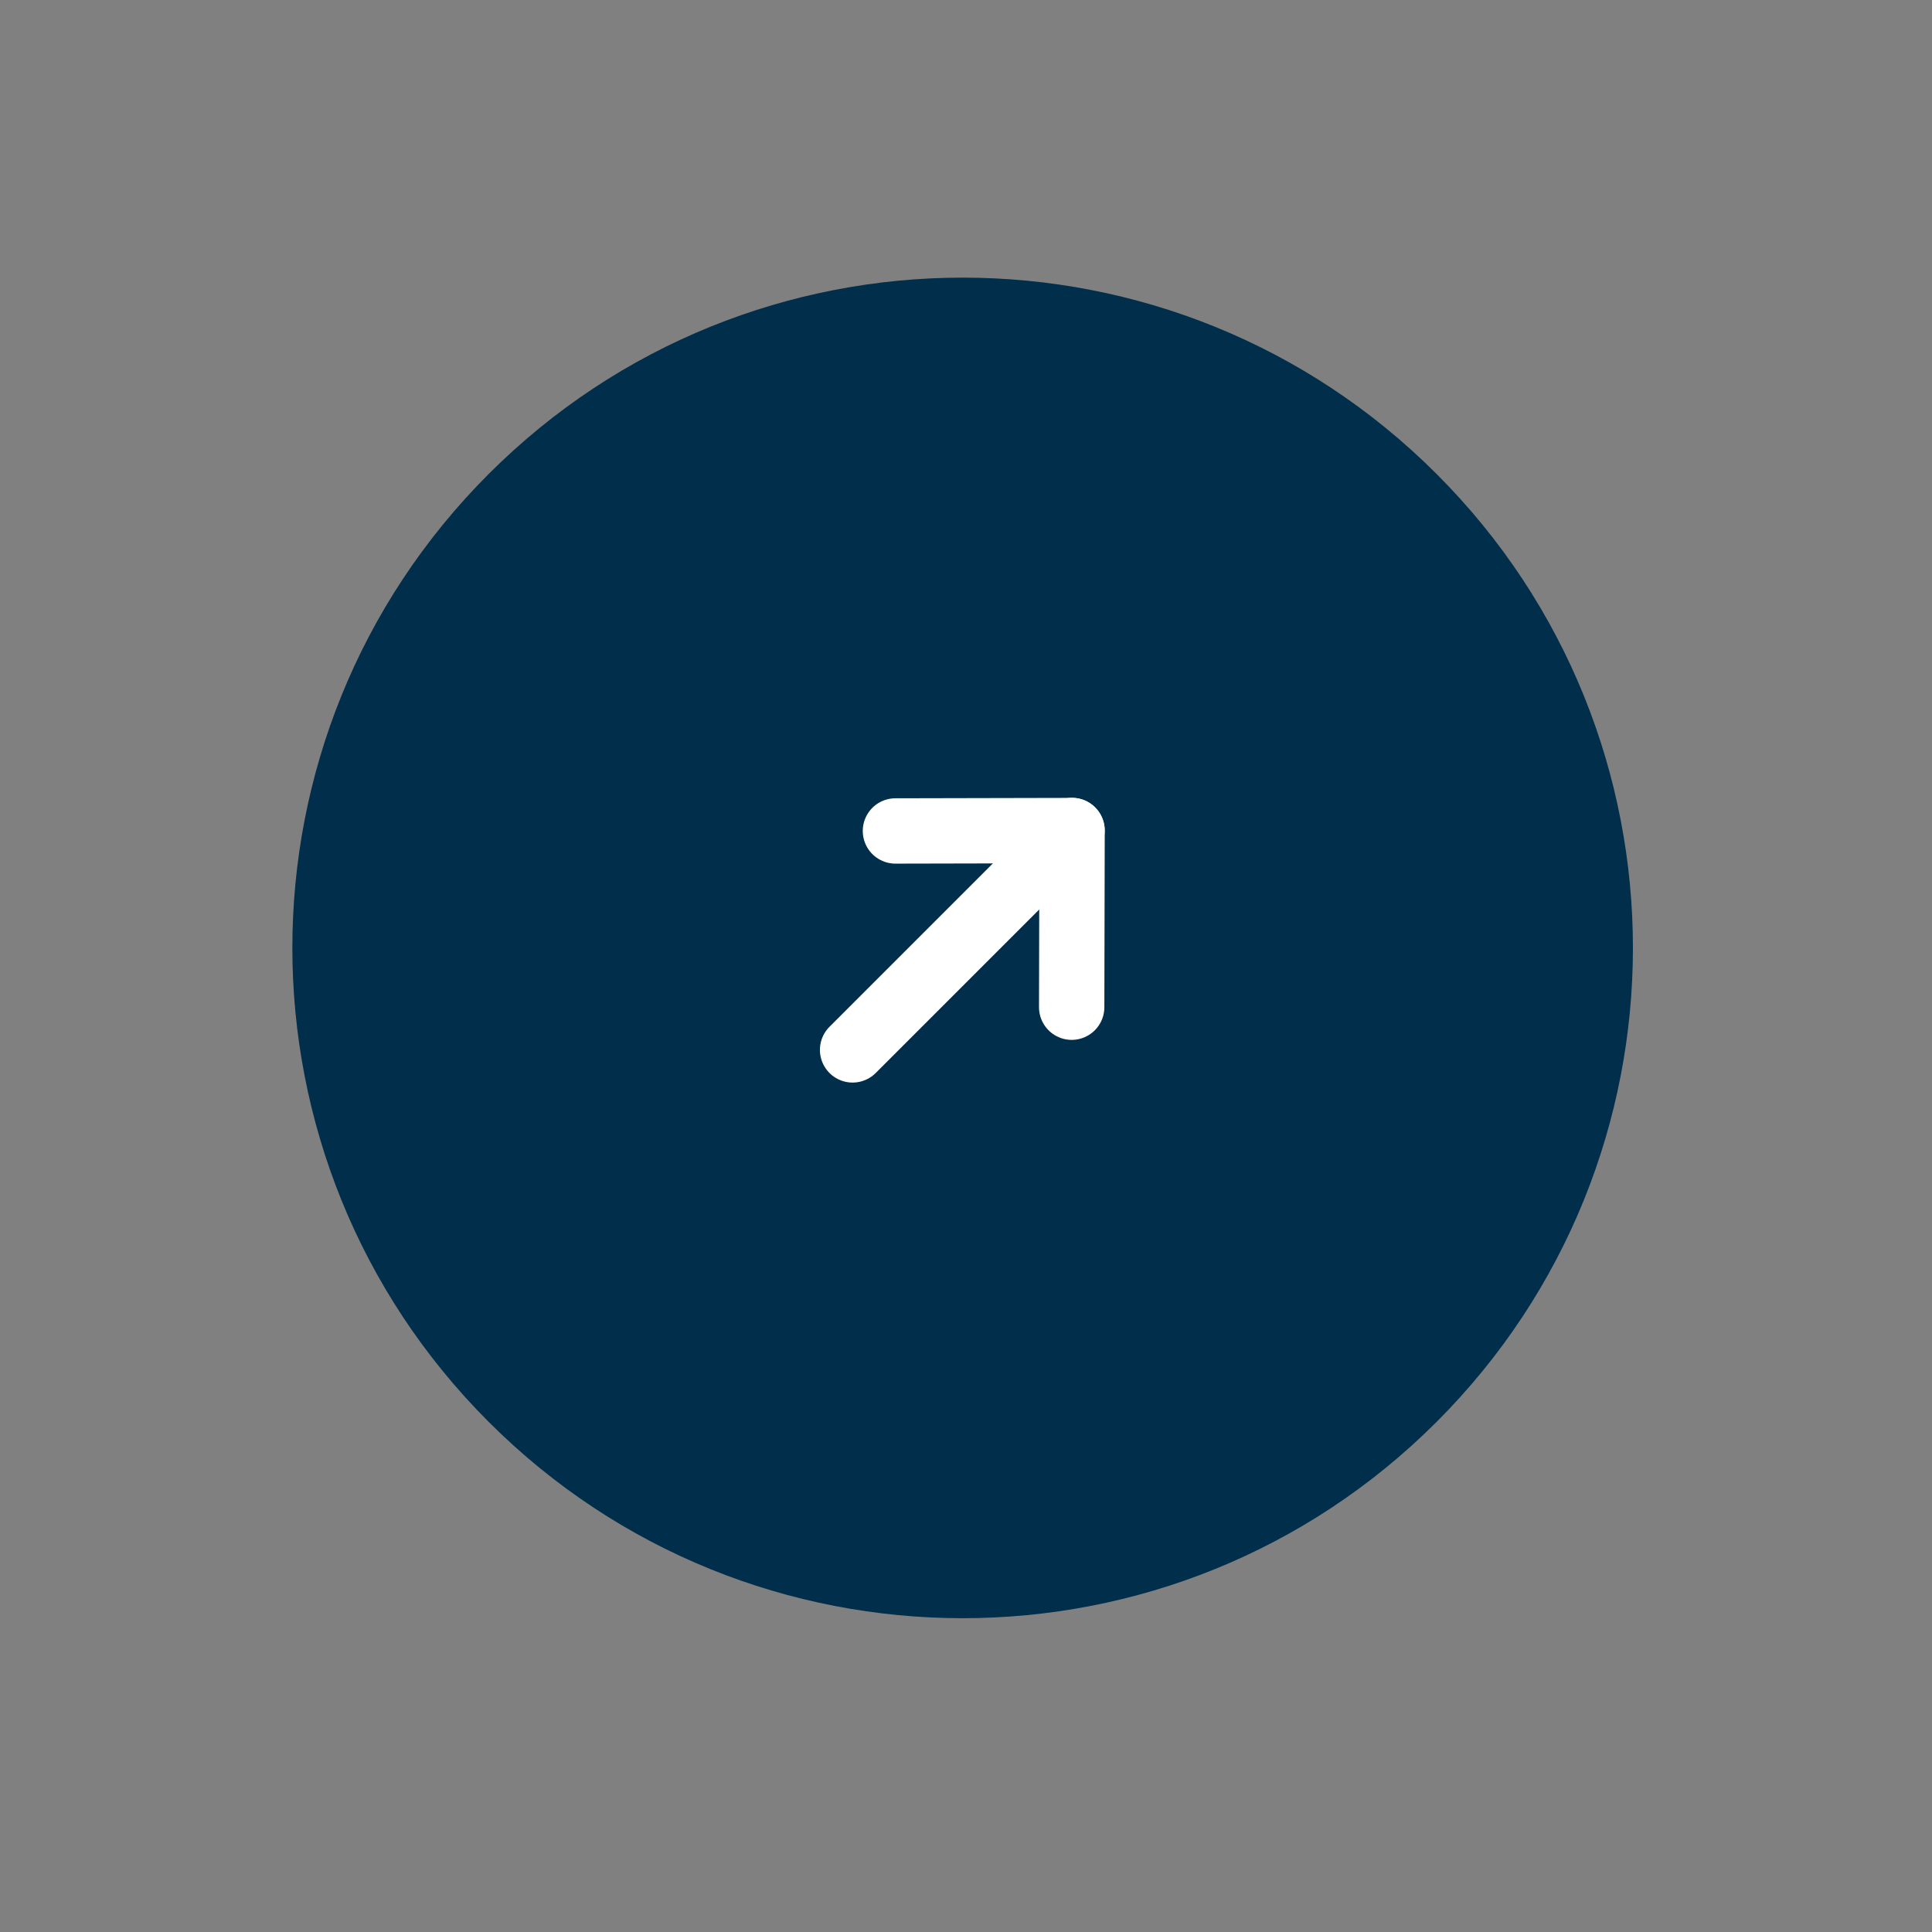
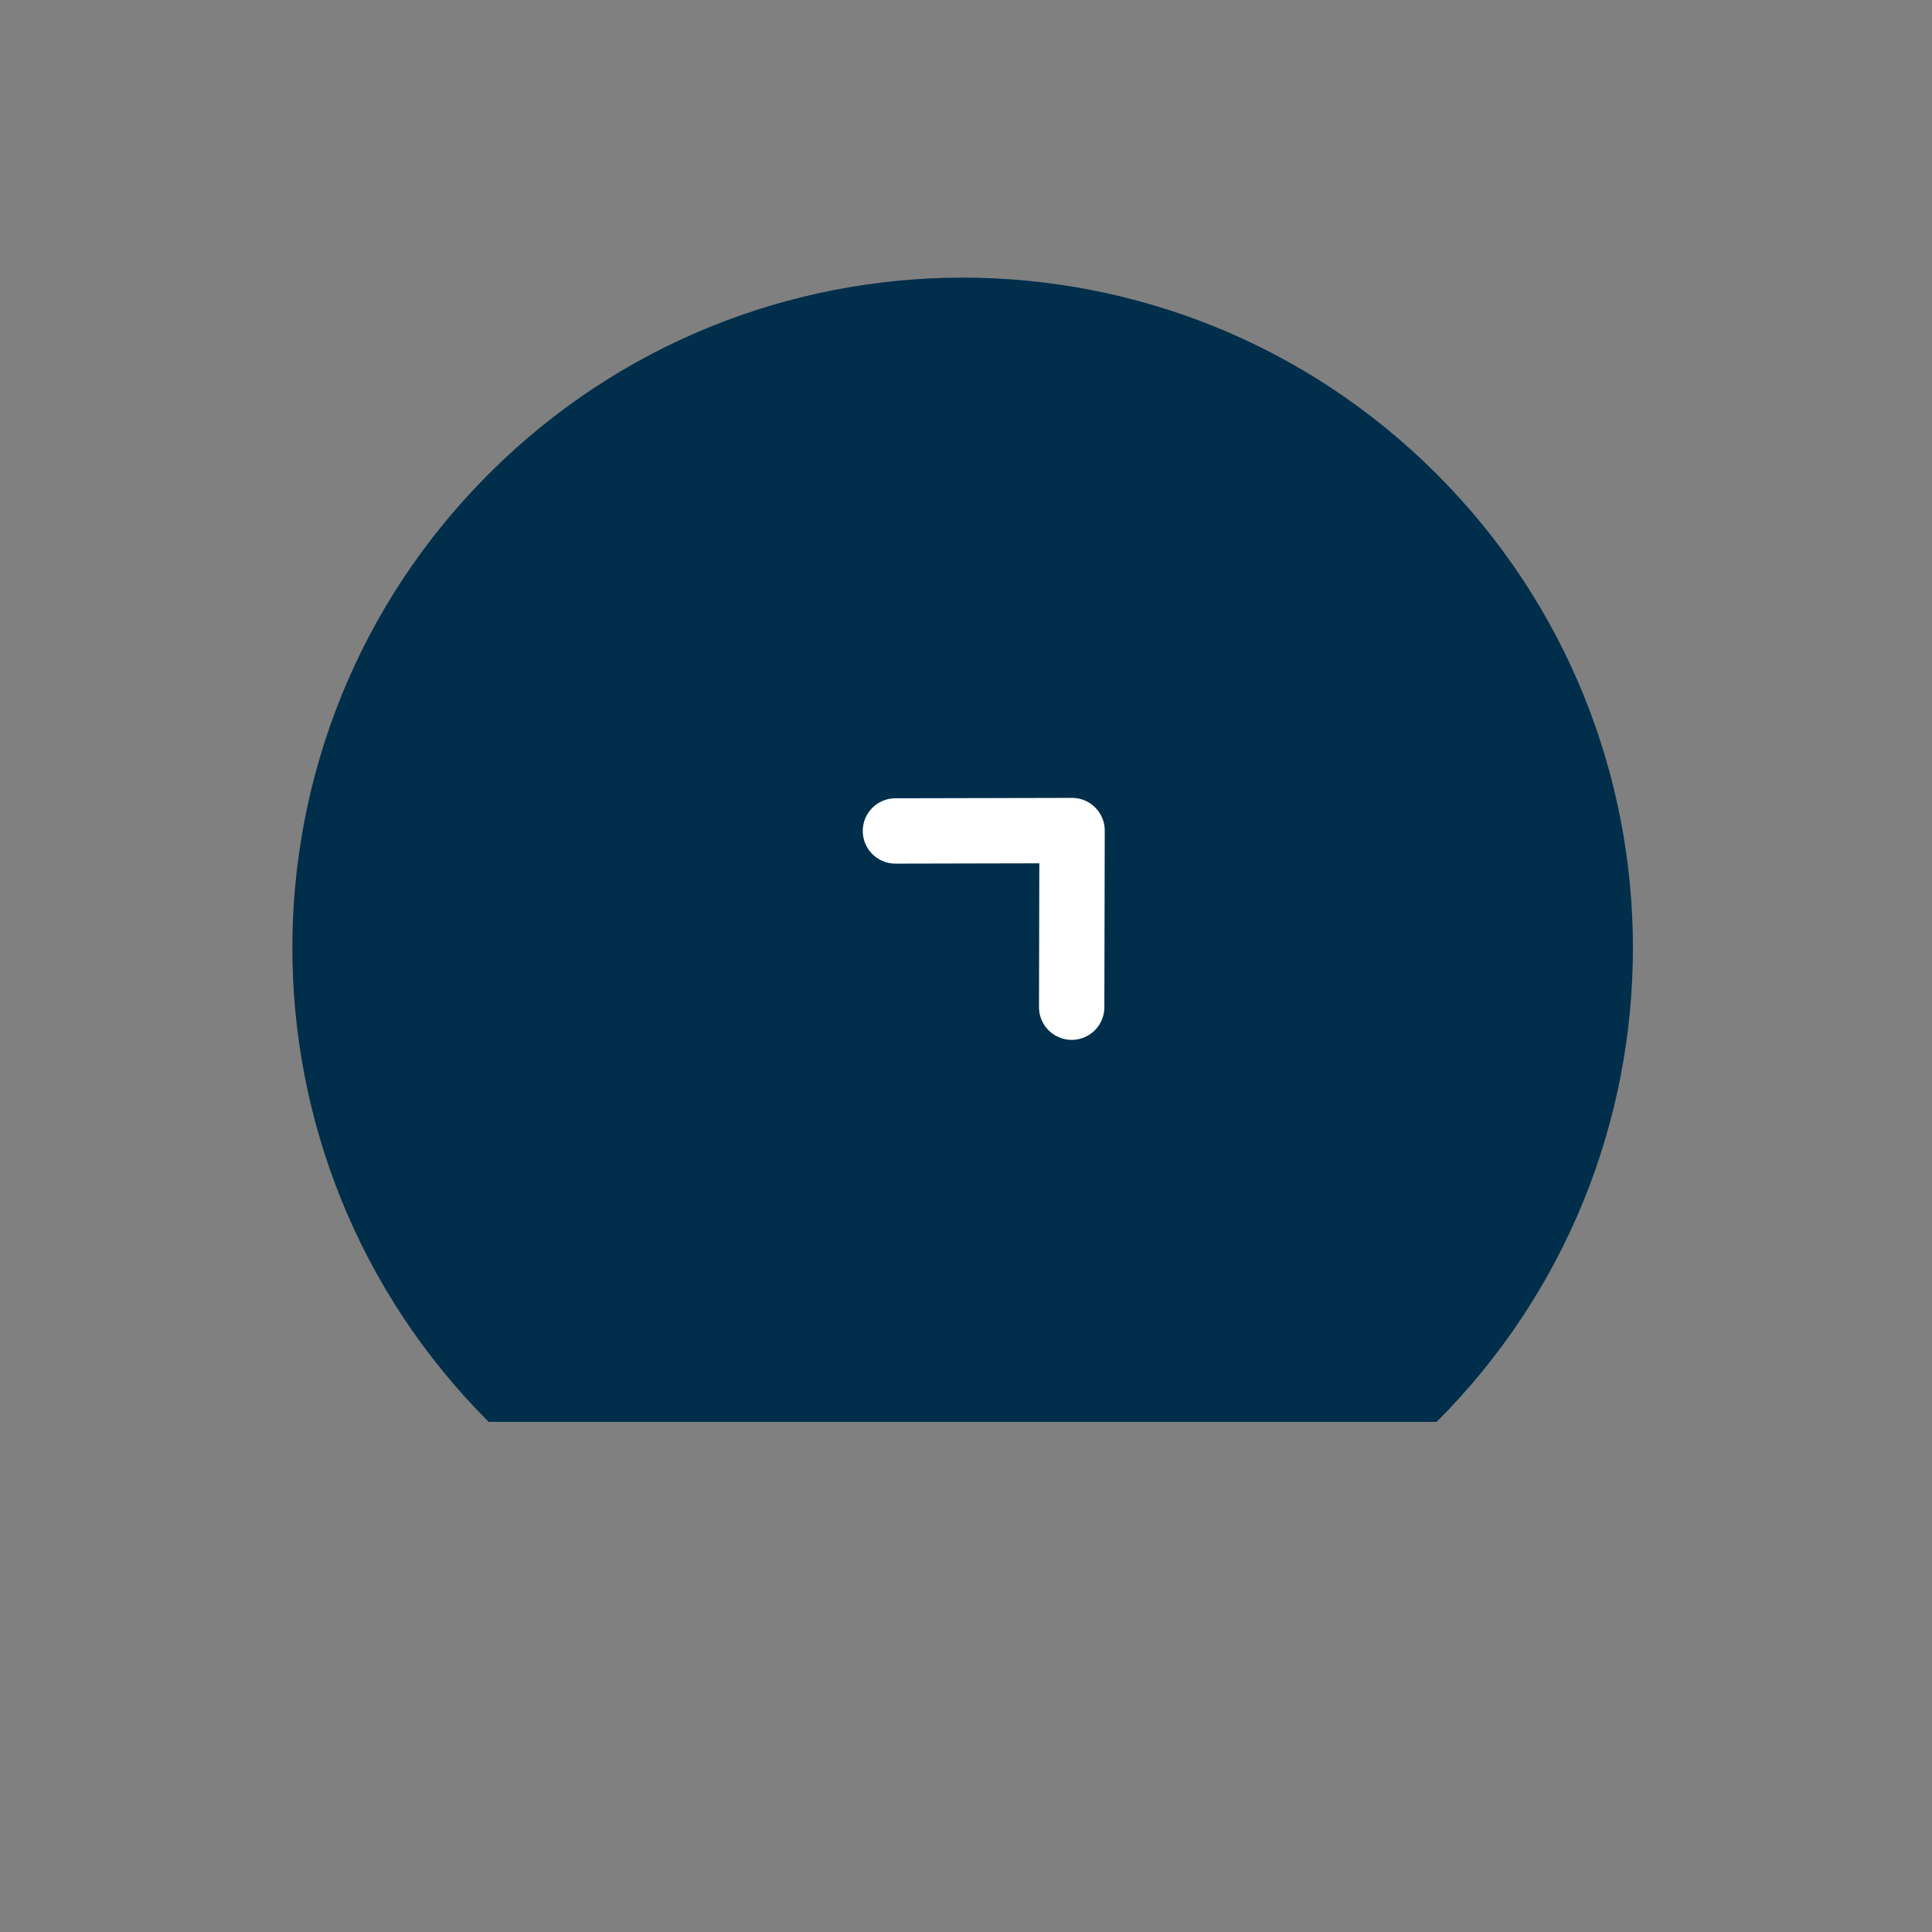
<svg xmlns="http://www.w3.org/2000/svg" width="40" height="40" viewBox="0 0 40 40" fill="none">
  <rect x="0" y="0" width="40" height="40" fill="#808080" stroke="none" />
-   <path d="M29.743 29.439C35.163 24.019 35.163 15.232 29.743 9.813C24.324 4.393 15.537 4.393 10.118 9.813C4.698 15.232 4.698 24.019 10.118 29.439C15.537 34.858 24.324 34.858 29.743 29.439Z" fill="#002E4B" />
-   <path d="M22.195 17.194L17.652 21.737" stroke="white" stroke-width="1.353" stroke-linecap="round" stroke-linejoin="round" />
+   <path d="M29.743 29.439C35.163 24.019 35.163 15.232 29.743 9.813C24.324 4.393 15.537 4.393 10.118 9.813C4.698 15.232 4.698 24.019 10.118 29.439Z" fill="#002E4B" />
  <path d="M18.539 17.204L22.196 17.196L22.188 20.853" stroke="white" stroke-width="1.353" stroke-linecap="round" stroke-linejoin="round" />
</svg>